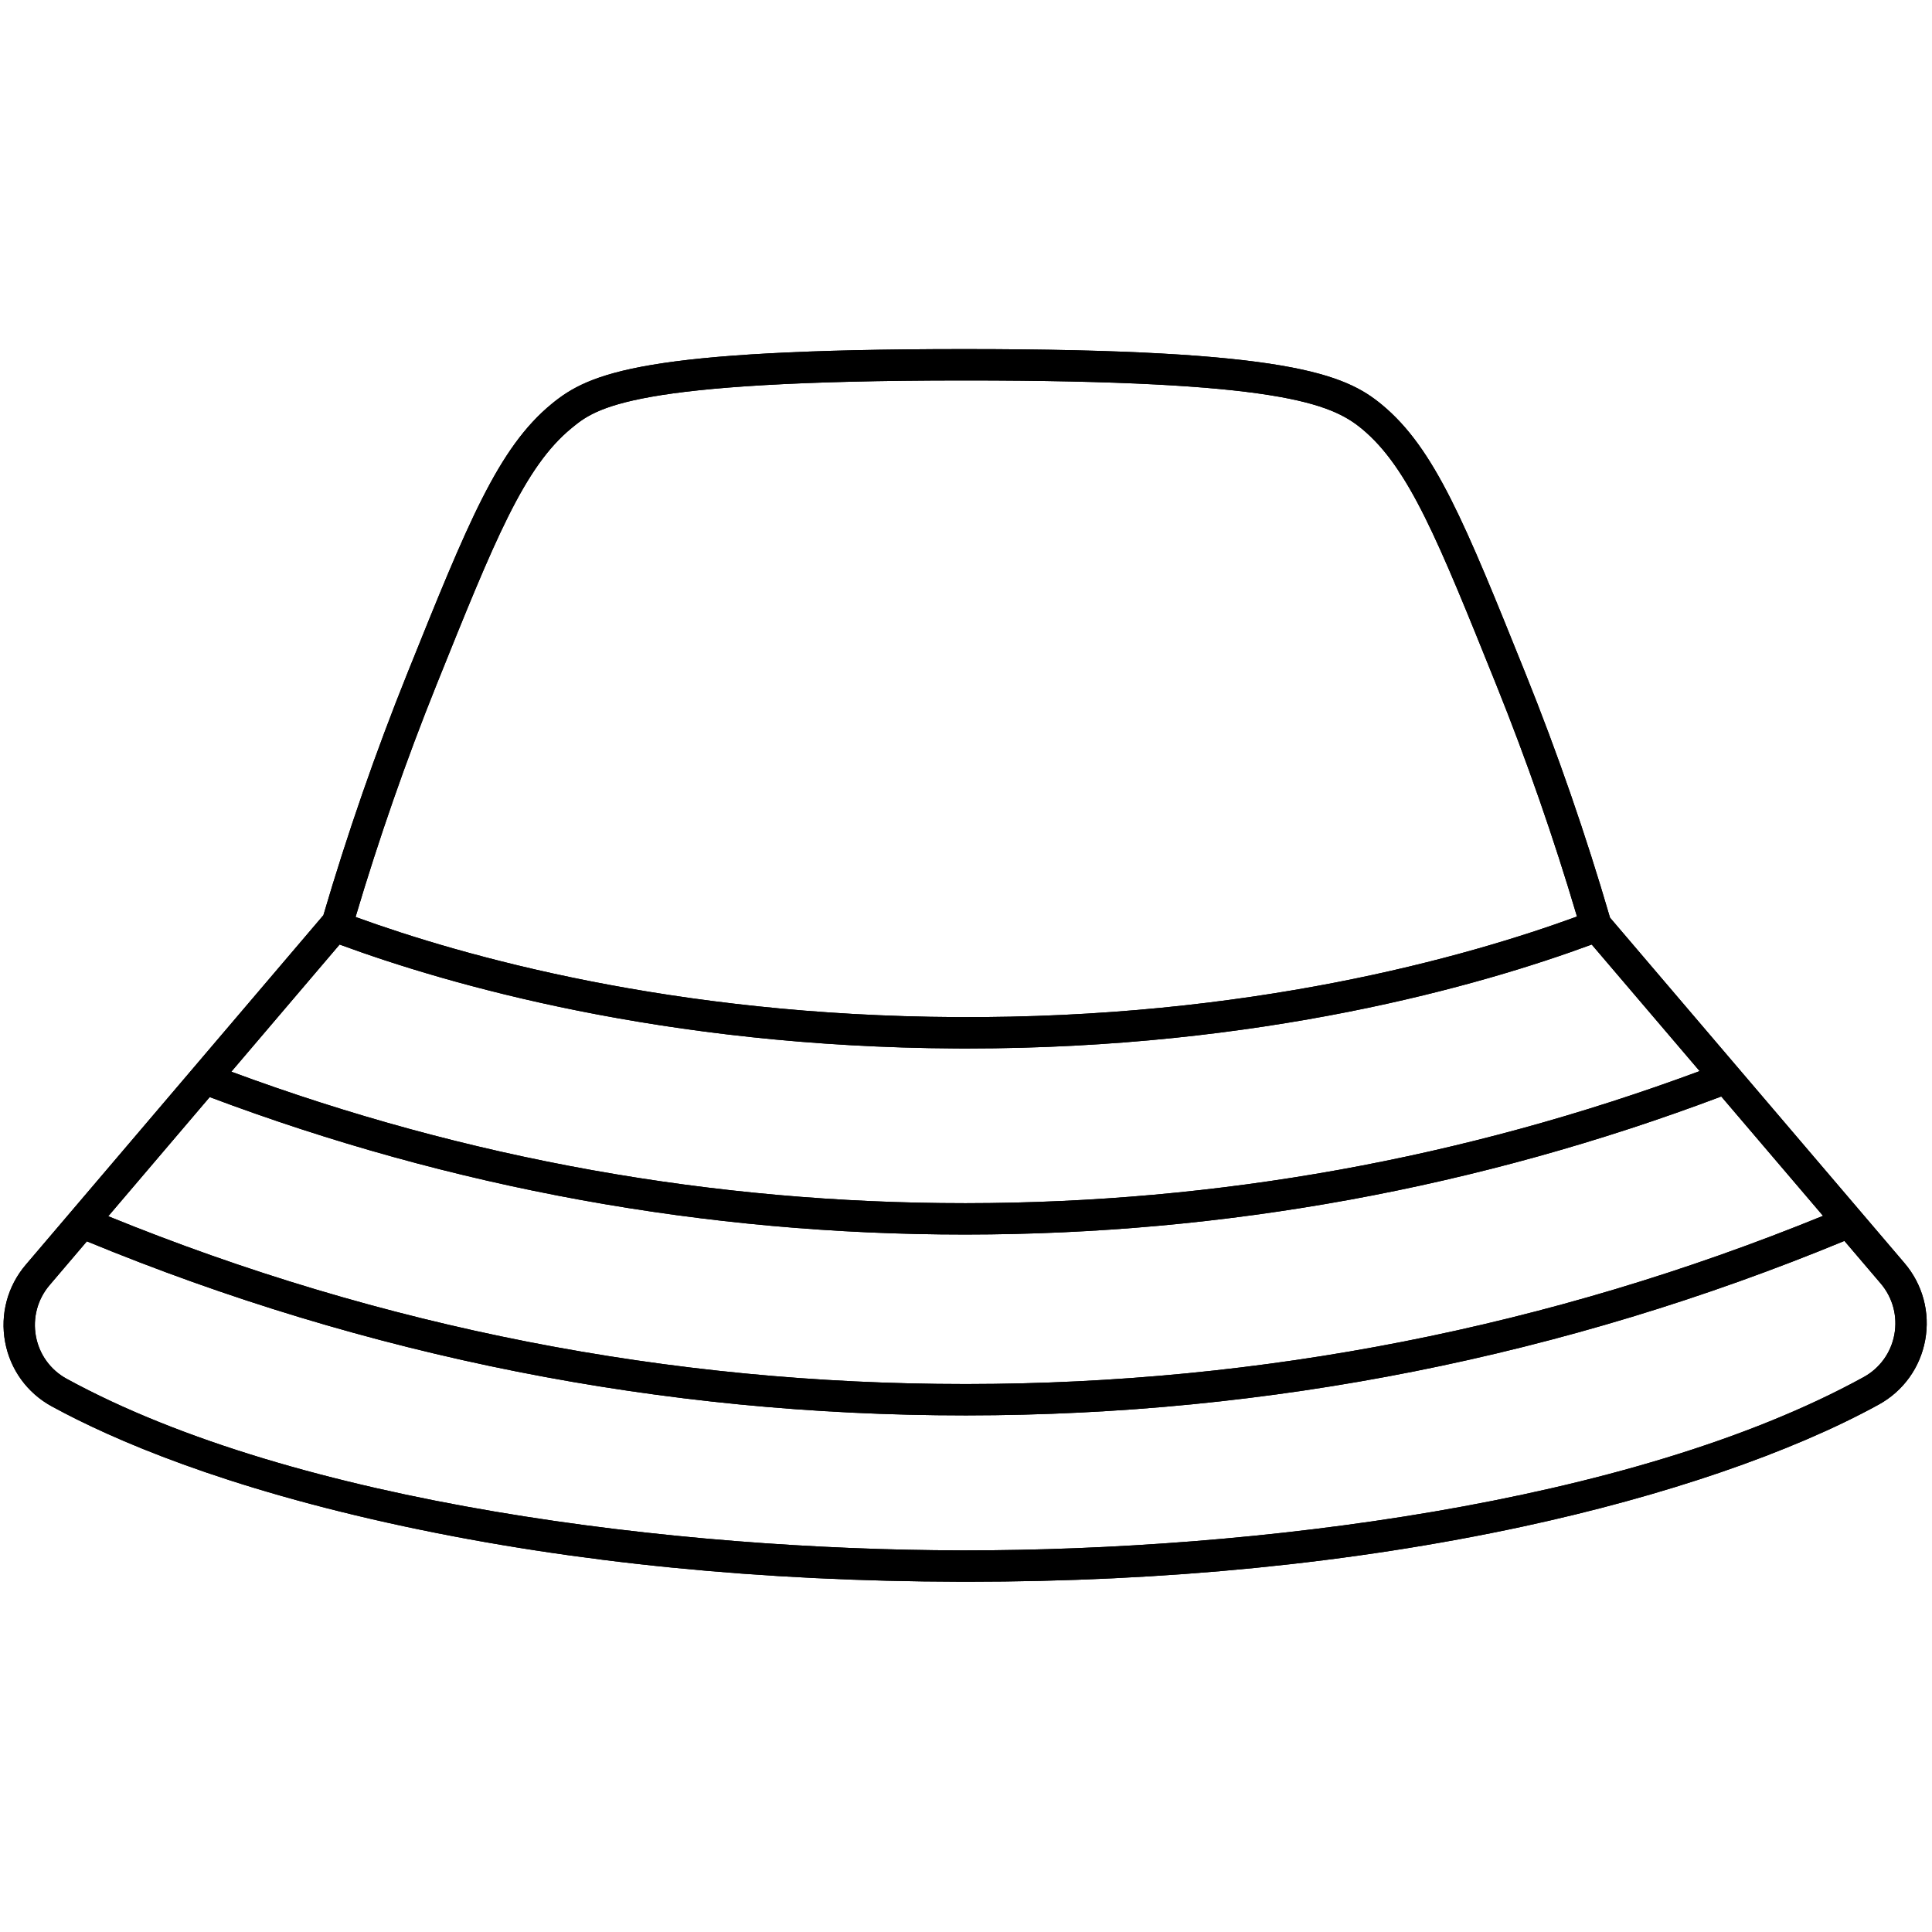
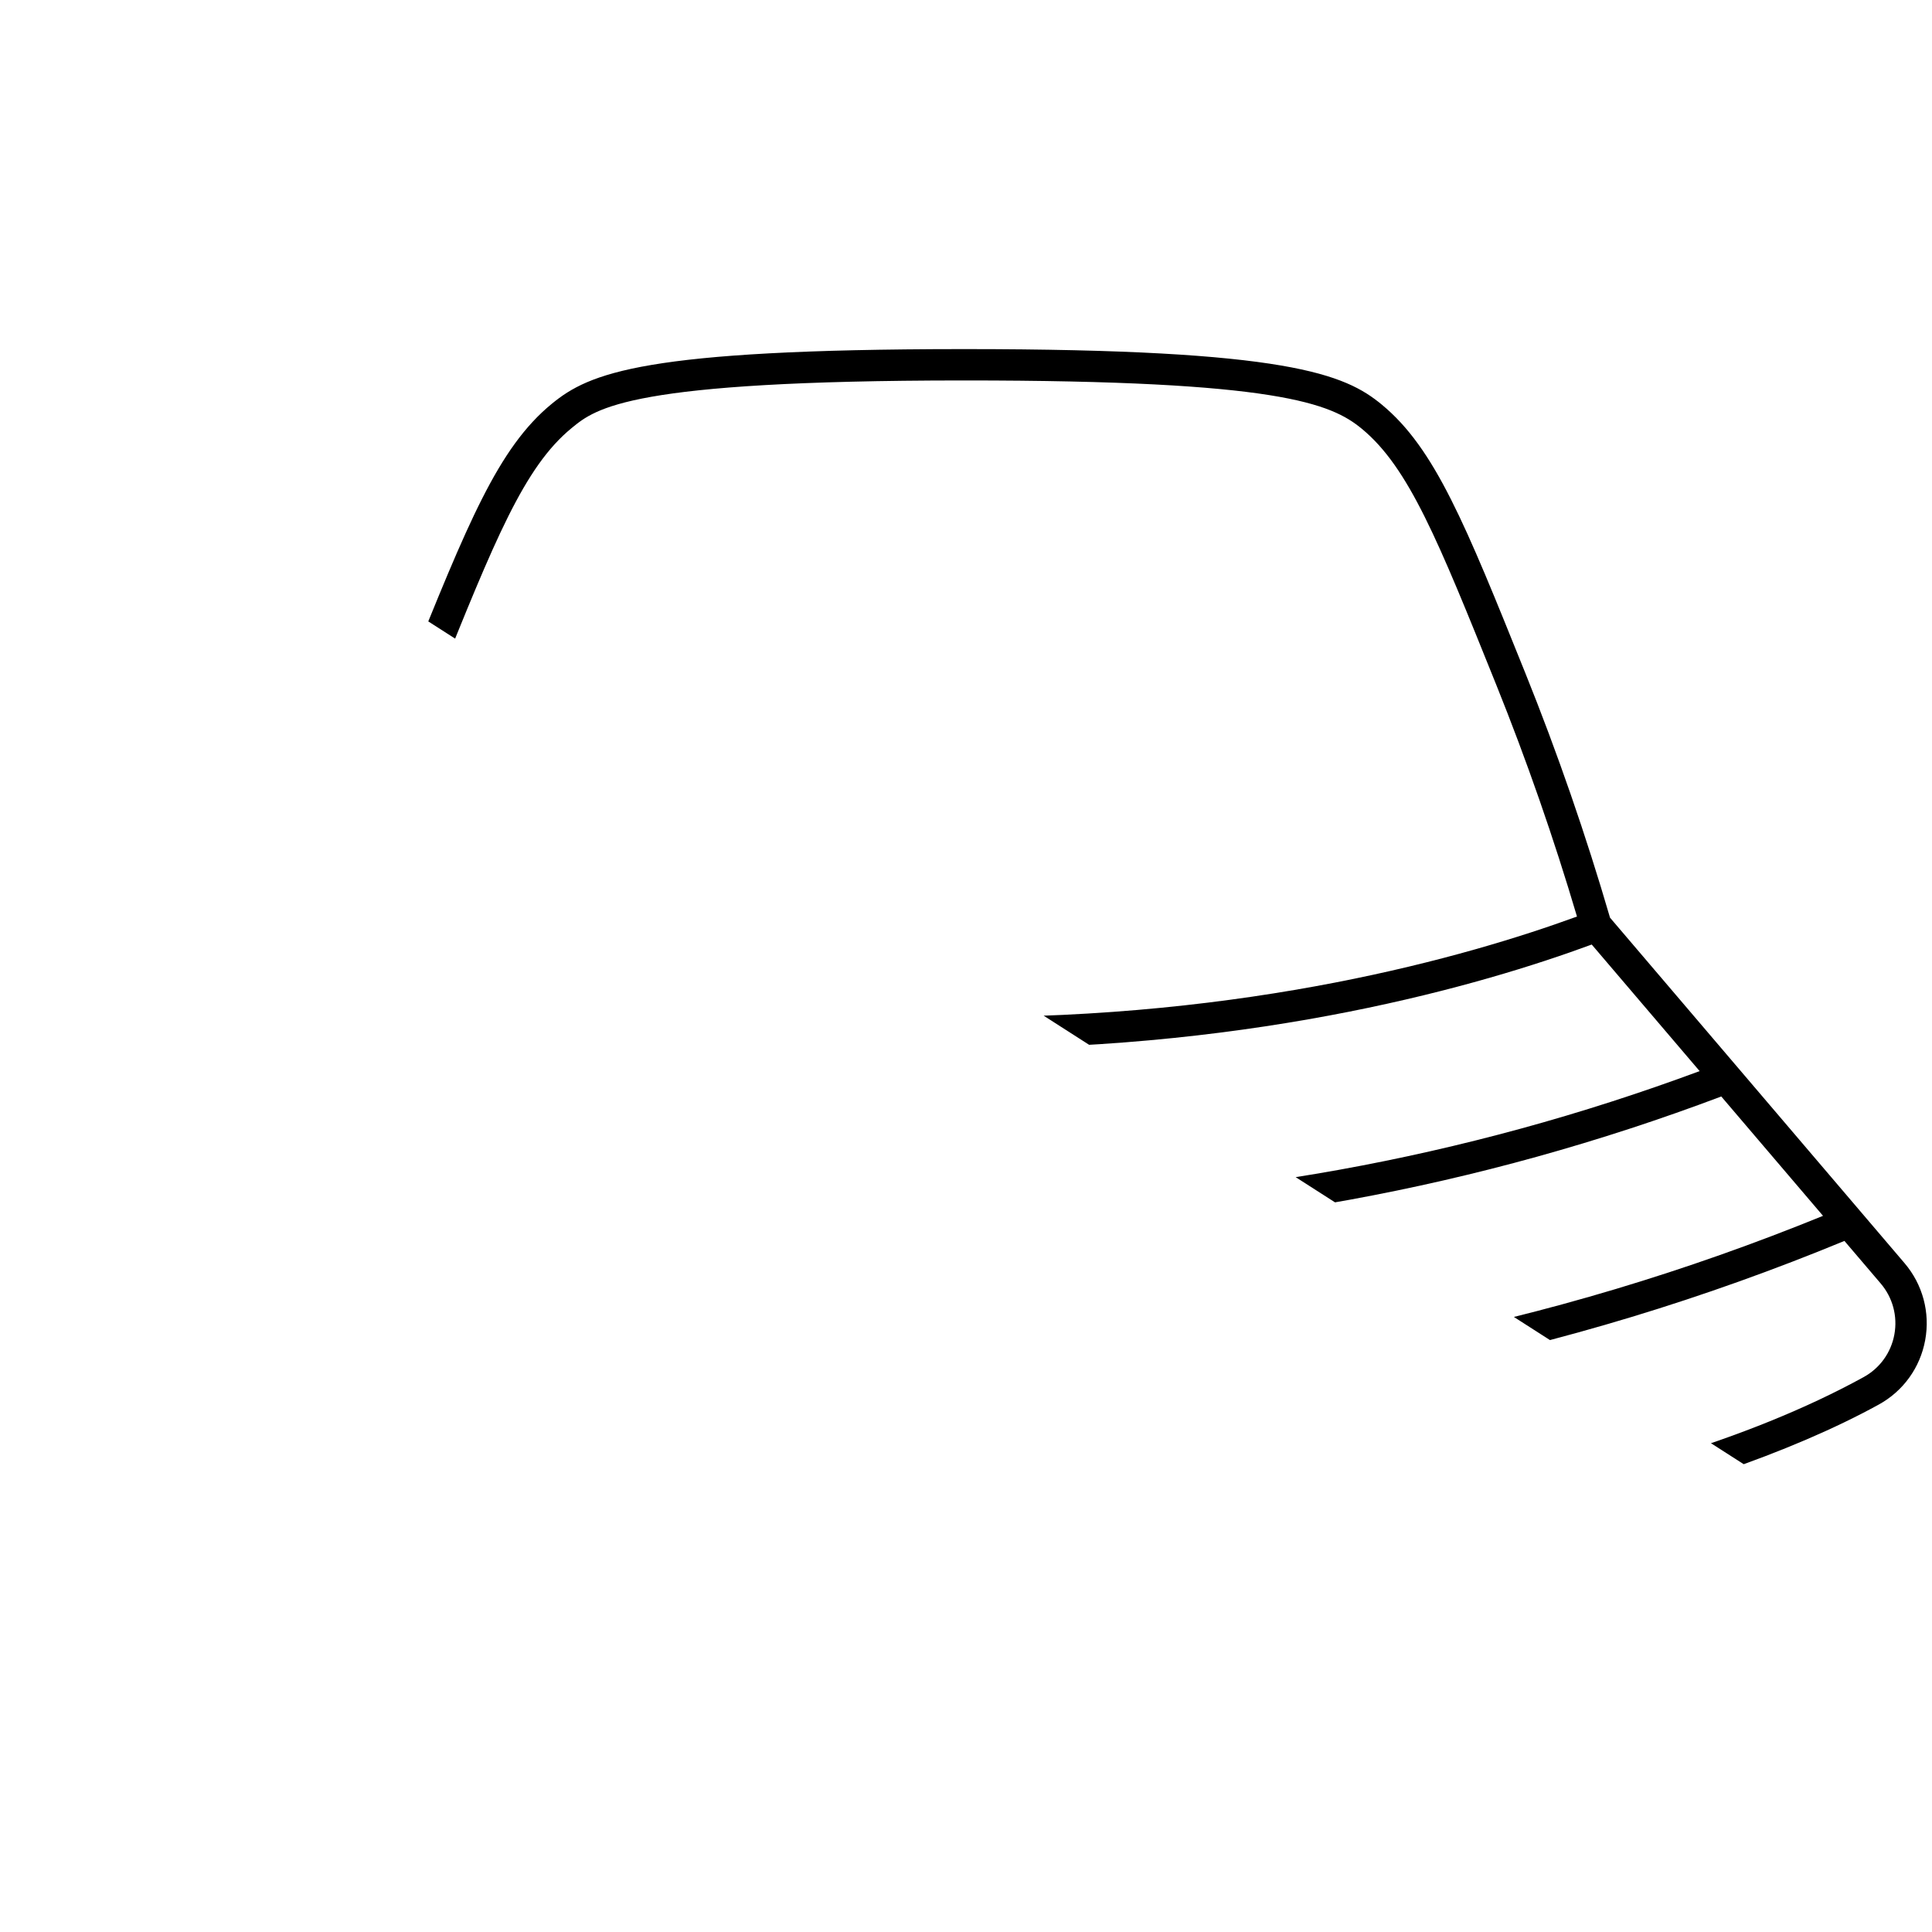
<svg xmlns="http://www.w3.org/2000/svg" width="794" zoomAndPan="magnify" viewBox="0 0 595.5 595.5" height="794" preserveAspectRatio="xMidYMid meet" version="1.0">
  <defs>
    <clipPath id="eec93463c7">
-       <path d="M 1 107.602 L 594 107.602 L 594 487.531 L 1 487.531 Z M 1 107.602 " clip-rule="nonzero" />
+       <path d="M 1 107.602 L 594 107.602 L 594 487.531 Z M 1 107.602 " clip-rule="nonzero" />
    </clipPath>
  </defs>
  <g clip-path="url(#eec93463c7)">
    <path fill="#000000" d="M 587.023 389.324 L 573.578 373.551 L 532.012 324.797 L 496.254 282.852 C 488.852 257.477 480.074 232.105 470.129 207.402 C 451.586 161.355 442.281 138.242 425.918 124.719 C 414.582 115.355 397.078 107.602 297.441 107.602 C 297.168 107.602 296.891 107.602 296.613 107.602 C 198.398 107.645 181.703 114.93 170.082 124.457 C 153.516 138.031 144.199 161.191 125.637 207.332 C 115.789 231.816 107.066 256.973 99.668 282.137 C 99.617 282.188 99.562 282.234 99.516 282.289 L 63.23 324.906 L 21.699 373.684 L 7.93 389.852 C 2.316 396.441 0 405.105 1.574 413.621 C 3.137 422.105 8.371 429.34 15.926 433.469 C 34.801 443.785 69.008 458.586 124.777 470.512 C 177.039 481.688 234.688 487.414 296.121 487.535 C 296.781 487.539 297.43 487.539 298.086 487.539 C 359.316 487.539 416.941 481.816 469.375 470.531 C 513.172 461.102 552.137 447.746 579.102 432.922 C 586.641 428.777 591.852 421.539 593.402 413.062 C 594.961 404.555 592.637 395.902 587.023 389.324 Z M 104.676 291.133 C 137.812 303.355 204.406 322.699 294.785 323.164 C 295.891 323.172 296.984 323.172 298.082 323.172 C 389.109 323.172 456.621 303.676 490.617 291.133 L 523.879 330.145 C 451.246 357.098 375.227 370.801 297.828 370.855 C 297.66 370.855 297.504 370.855 297.336 370.855 C 219.957 370.855 143.941 357.219 71.301 330.328 Z M 64.637 338.156 C 139.355 366.266 217.625 380.52 297.336 380.52 C 297.5 380.52 297.672 380.52 297.836 380.52 C 377.559 380.461 455.844 366.141 530.547 337.969 L 561.91 374.754 C 477.742 409.09 388.992 426.535 298.004 426.602 C 297.82 426.602 297.656 426.602 297.473 426.602 C 206.43 426.602 117.609 409.195 33.367 374.879 Z M 134.598 210.941 C 152.543 166.332 161.551 143.938 176.203 131.934 C 183.73 125.762 194.043 117.309 296.621 117.266 C 296.902 117.266 297.184 117.266 297.469 117.266 C 393.734 117.266 410.262 124.316 419.766 132.172 C 434.238 144.129 443.238 166.48 461.172 211.027 C 470.594 234.43 478.953 258.457 486.074 282.504 C 451.941 294.973 385 314.004 294.836 313.5 C 207.316 313.047 142.609 294.652 109.598 282.641 C 116.766 258.516 125.156 234.418 134.598 210.941 Z M 583.902 411.32 C 582.879 416.926 579.434 421.711 574.449 424.453 C 502.77 463.863 384.859 477.875 297.754 477.871 C 297.219 477.871 296.672 477.871 296.141 477.871 C 209.371 477.699 91.41 463.715 20.555 424.984 C 15.562 422.258 12.105 417.477 11.07 411.867 C 10.031 406.227 11.566 400.484 15.285 396.117 L 26.777 382.617 C 113.066 418.215 204.102 436.266 297.473 436.266 C 297.645 436.266 297.836 436.266 298.008 436.266 C 391.316 436.199 482.301 418.098 568.504 382.488 L 579.676 395.594 C 583.395 399.953 584.934 405.684 583.902 411.32 Z M 583.902 411.32 " fill-opacity="1" fill-rule="nonzero" />
-     <path fill="#000000" d="M 587.023 389.324 L 573.578 373.551 L 532.012 324.797 L 496.254 282.852 C 488.852 257.477 480.074 232.105 470.129 207.402 C 451.586 161.355 442.281 138.242 425.918 124.719 C 414.582 115.355 397.078 107.602 297.441 107.602 C 297.168 107.602 296.891 107.602 296.613 107.602 C 198.398 107.645 181.703 114.93 170.082 124.457 C 153.516 138.031 144.199 161.191 125.637 207.332 C 115.789 231.816 107.066 256.973 99.668 282.137 C 99.617 282.188 99.562 282.234 99.516 282.289 L 63.23 324.906 L 21.699 373.684 L 7.93 389.852 C 2.316 396.441 0 405.105 1.574 413.621 C 3.137 422.105 8.371 429.34 15.926 433.469 C 34.801 443.785 69.008 458.586 124.777 470.512 C 177.039 481.688 234.688 487.414 296.121 487.535 C 296.781 487.539 297.43 487.539 298.086 487.539 C 359.316 487.539 416.941 481.816 469.375 470.531 C 513.172 461.102 552.137 447.746 579.102 432.922 C 586.641 428.777 591.852 421.539 593.402 413.062 C 594.961 404.555 592.637 395.902 587.023 389.324 Z M 104.676 291.133 C 137.812 303.355 204.406 322.699 294.785 323.164 C 295.891 323.172 296.984 323.172 298.082 323.172 C 389.109 323.172 456.621 303.676 490.617 291.133 L 523.879 330.145 C 451.246 357.098 375.227 370.801 297.828 370.855 C 297.66 370.855 297.504 370.855 297.336 370.855 C 219.957 370.855 143.941 357.219 71.301 330.328 Z M 64.637 338.156 C 139.355 366.266 217.625 380.52 297.336 380.52 C 297.5 380.52 297.672 380.52 297.836 380.52 C 377.559 380.461 455.844 366.141 530.547 337.969 L 561.91 374.754 C 477.742 409.09 388.992 426.535 298.004 426.602 C 297.82 426.602 297.656 426.602 297.473 426.602 C 206.43 426.602 117.609 409.195 33.367 374.879 Z M 134.598 210.941 C 152.543 166.332 161.551 143.938 176.203 131.934 C 183.73 125.762 194.043 117.309 296.621 117.266 C 296.902 117.266 297.184 117.266 297.469 117.266 C 393.734 117.266 410.262 124.316 419.766 132.172 C 434.238 144.129 443.238 166.48 461.172 211.027 C 470.594 234.43 478.953 258.457 486.074 282.504 C 451.941 294.973 385 314.004 294.836 313.5 C 207.316 313.047 142.609 294.652 109.598 282.641 C 116.766 258.516 125.156 234.418 134.598 210.941 Z M 583.902 411.32 C 582.879 416.926 579.434 421.711 574.449 424.453 C 502.77 463.863 384.859 477.875 297.754 477.871 C 297.219 477.871 296.672 477.871 296.141 477.871 C 209.371 477.699 91.41 463.715 20.555 424.984 C 15.562 422.258 12.105 417.477 11.07 411.867 C 10.031 406.227 11.566 400.484 15.285 396.117 L 26.777 382.617 C 113.066 418.215 204.102 436.266 297.473 436.266 C 297.645 436.266 297.836 436.266 298.008 436.266 C 391.316 436.199 482.301 418.098 568.504 382.488 L 579.676 395.594 C 583.395 399.953 584.934 405.684 583.902 411.32 Z M 583.902 411.32 " fill-opacity="1" fill-rule="nonzero" />
  </g>
</svg>